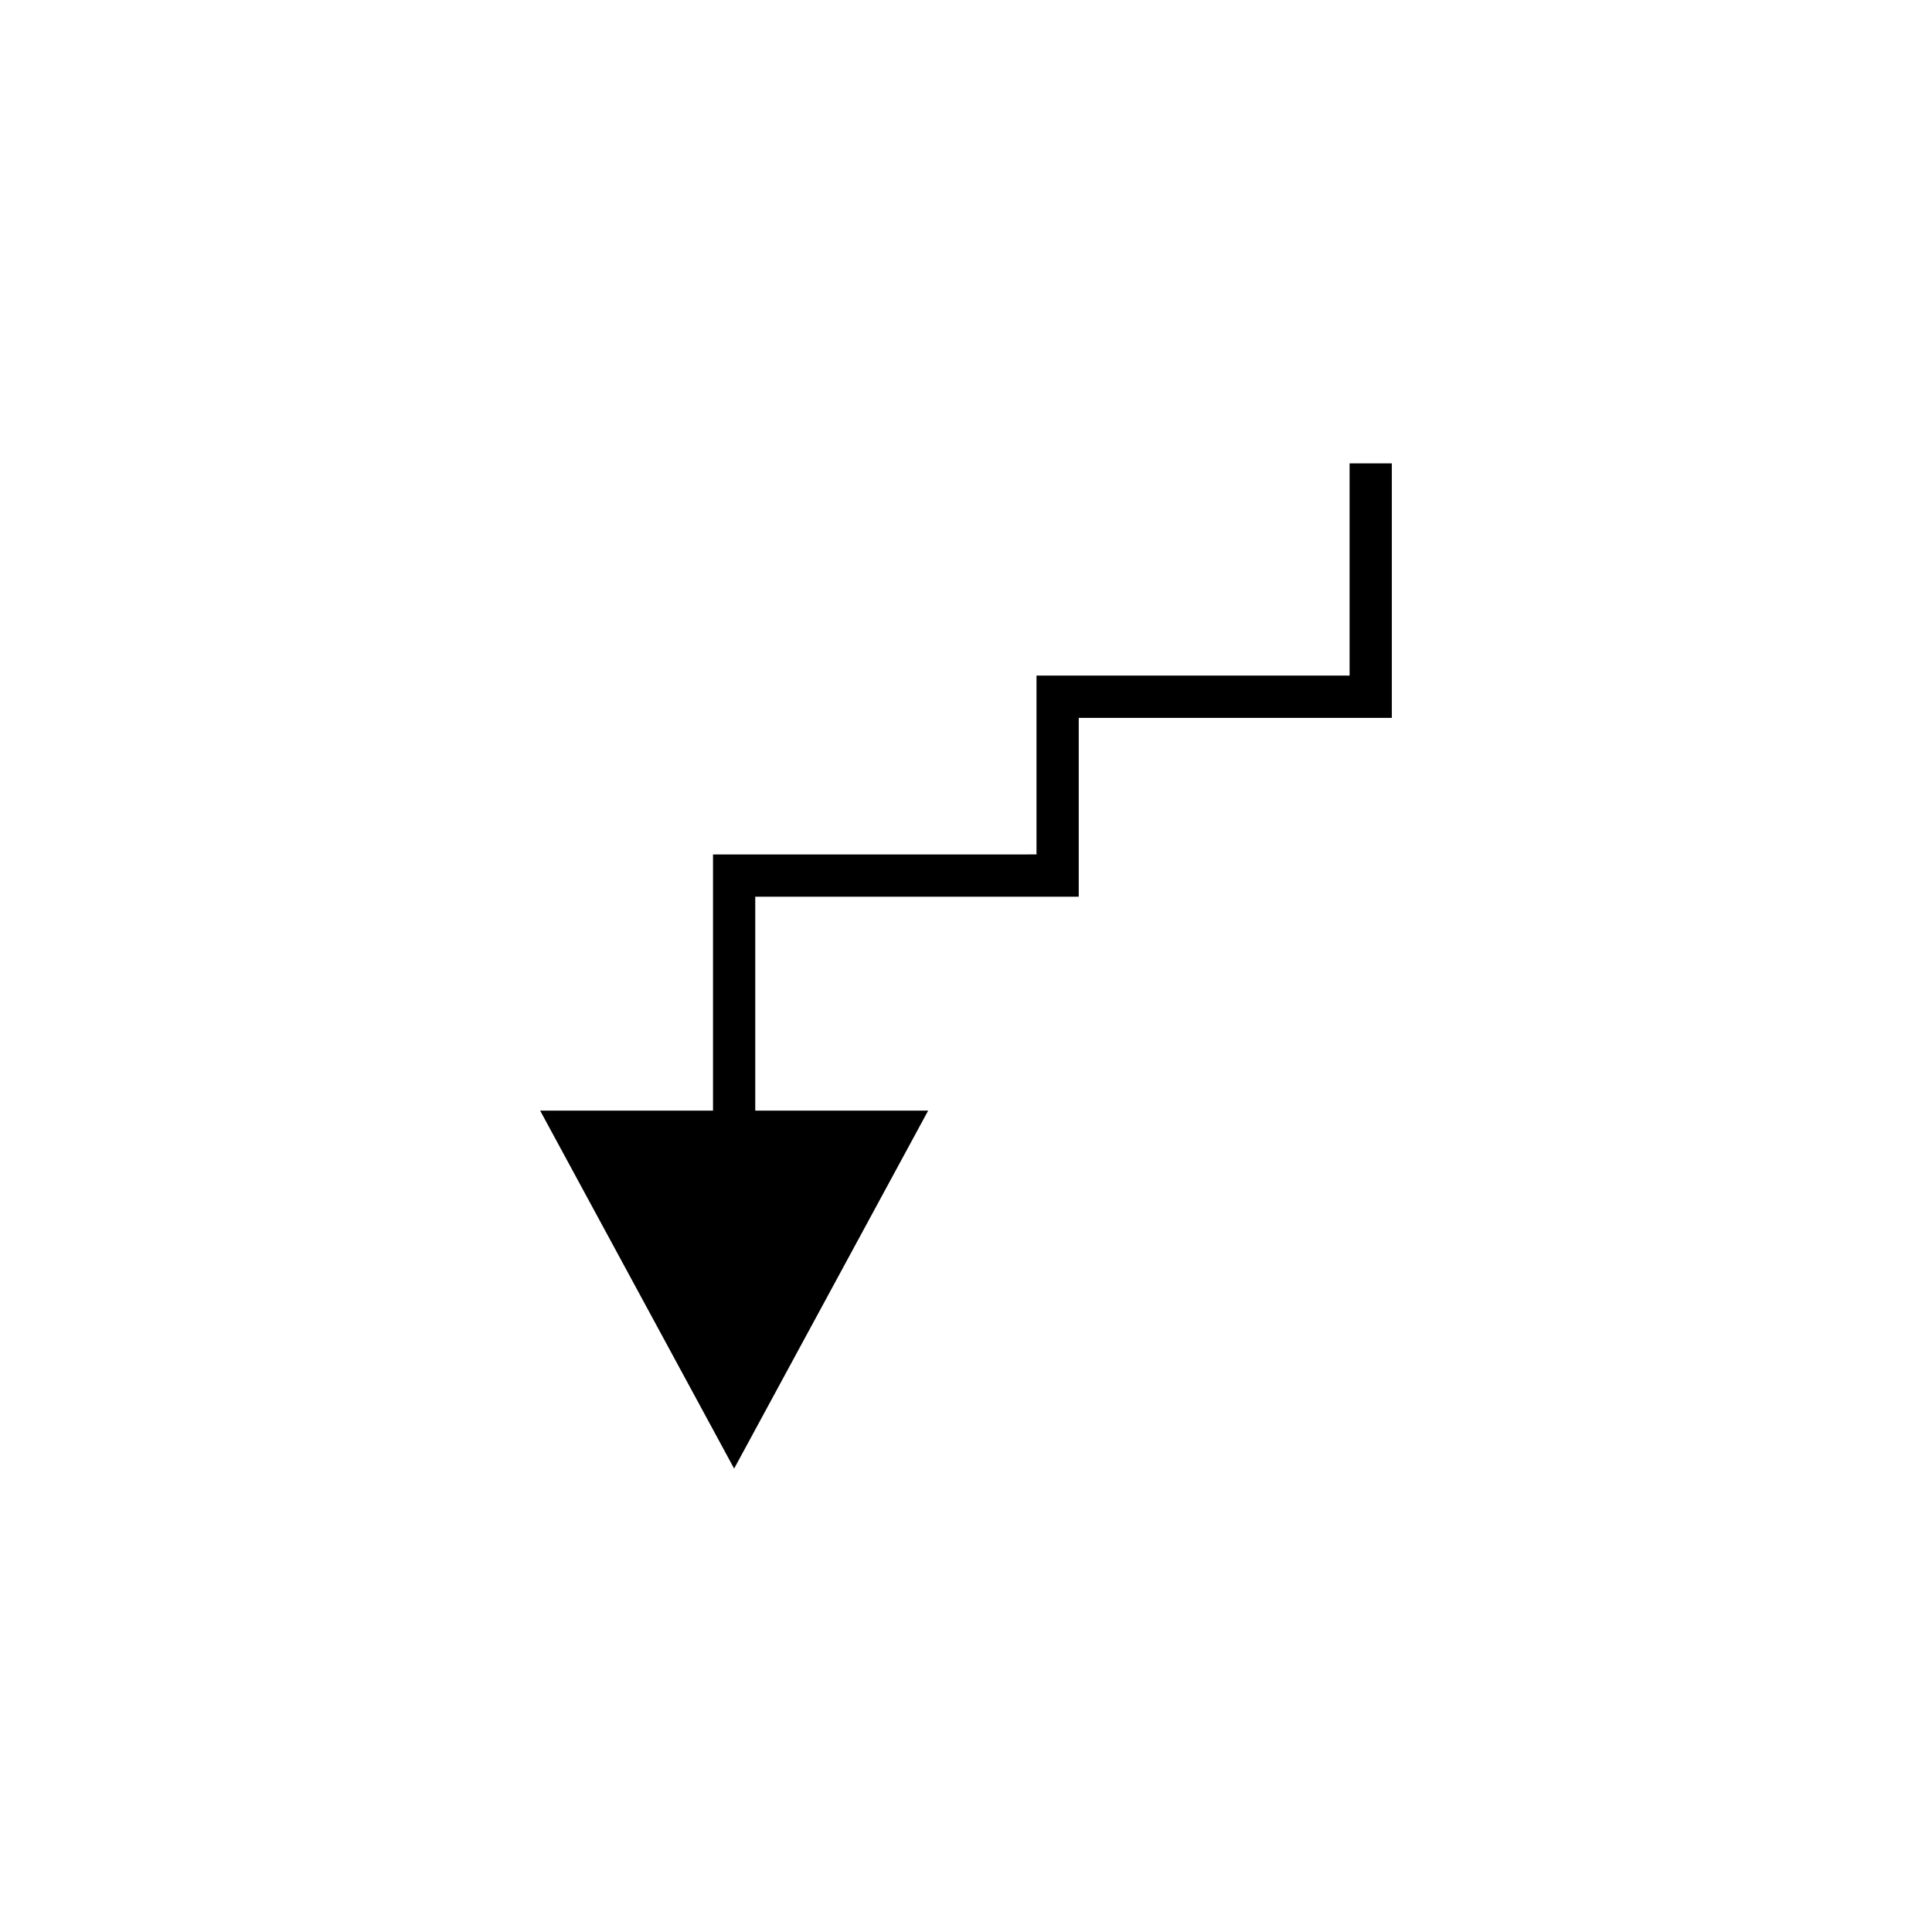
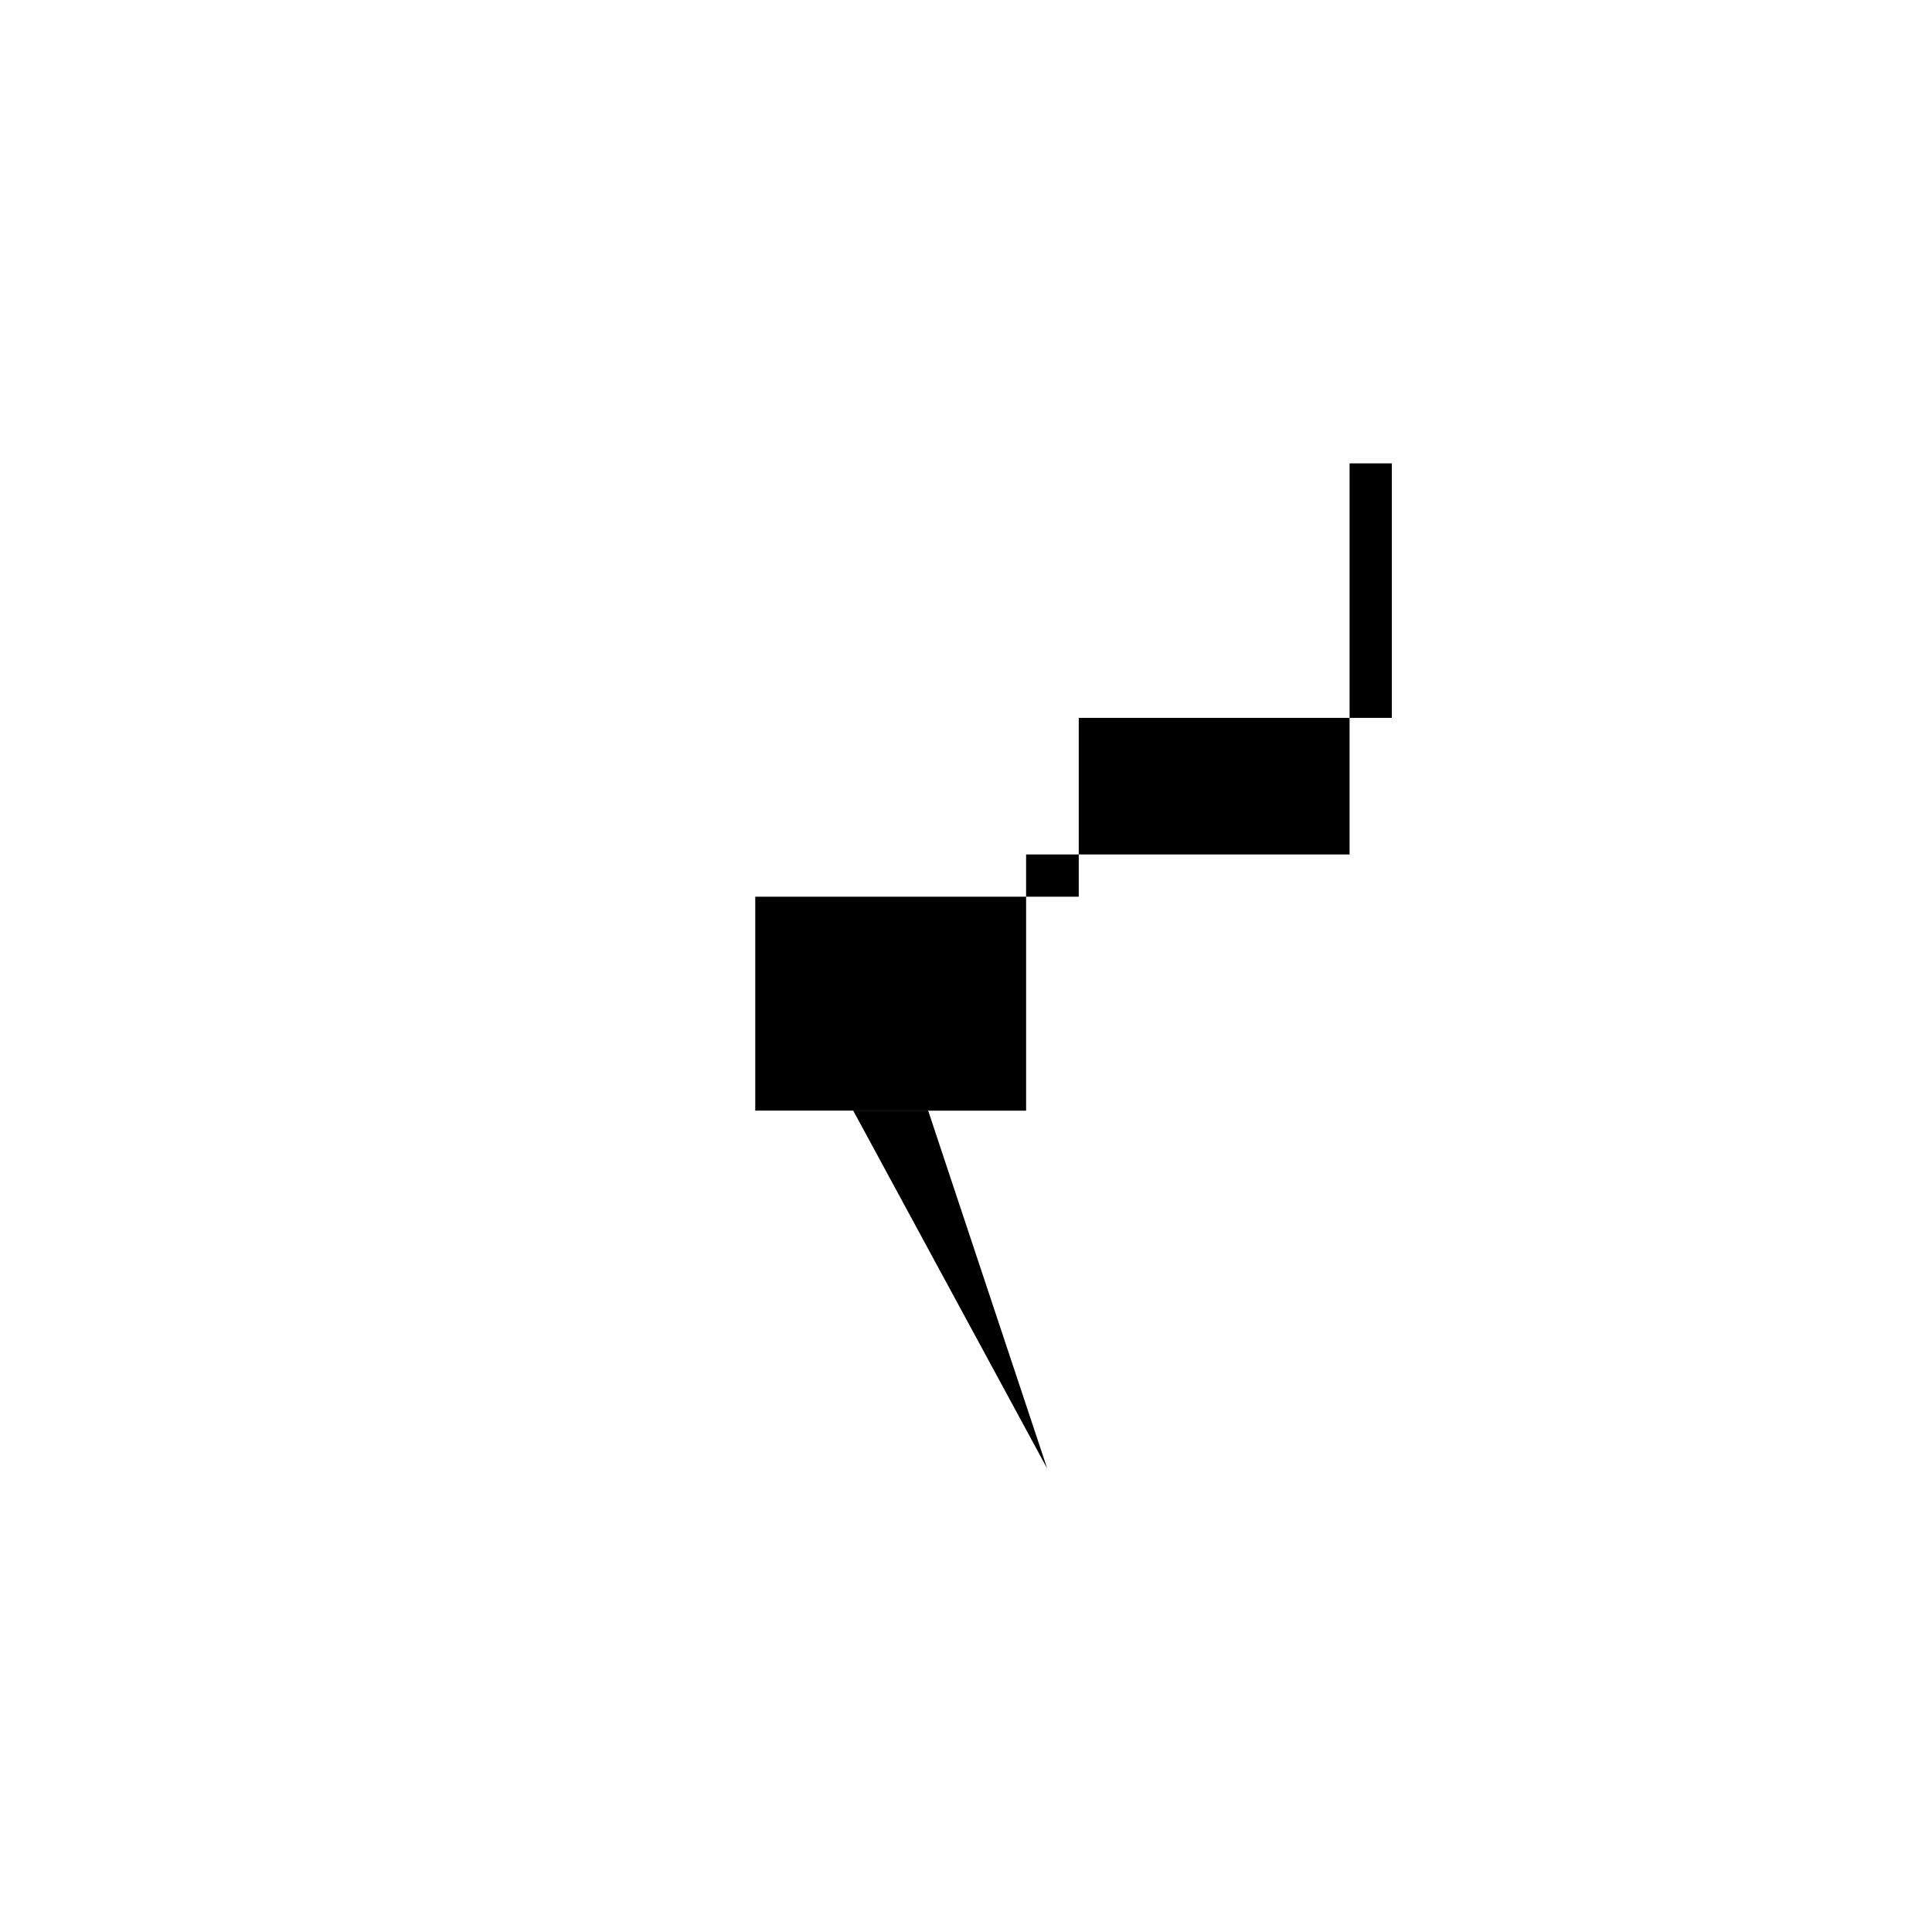
<svg xmlns="http://www.w3.org/2000/svg" fill="#000000" width="800px" height="800px" version="1.1" viewBox="144 144 512 512">
-   <path d="m389.97 438.33h-45.82v-56.695h85.727v-47.395h82.973v-67.438h-11.195v56.242l-82.973-0.004v47.395l-85.727 0.004v67.891h-45.812l51.41 94.863z" />
+   <path d="m389.97 438.33h-45.82v-56.695h85.727v-47.395h82.973v-67.438h-11.195v56.242v47.395l-85.727 0.004v67.891h-45.812l51.41 94.863z" />
</svg>